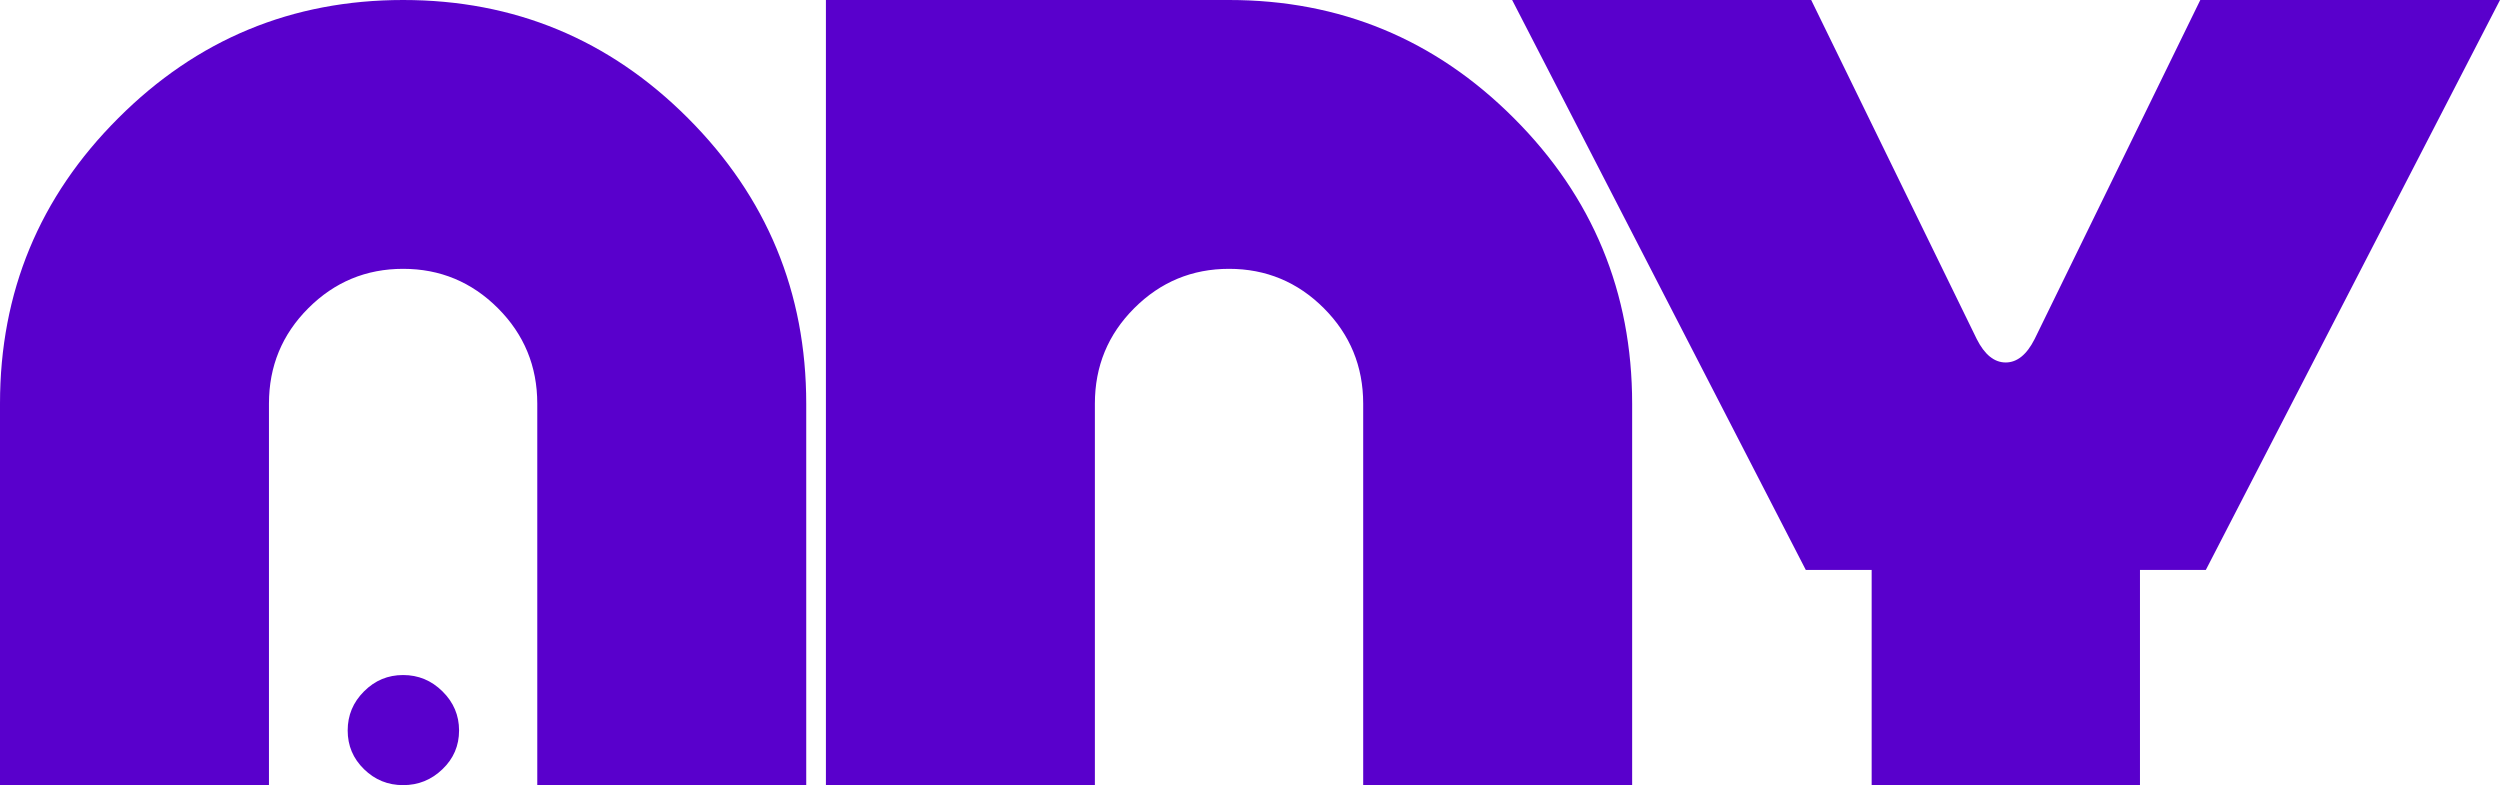
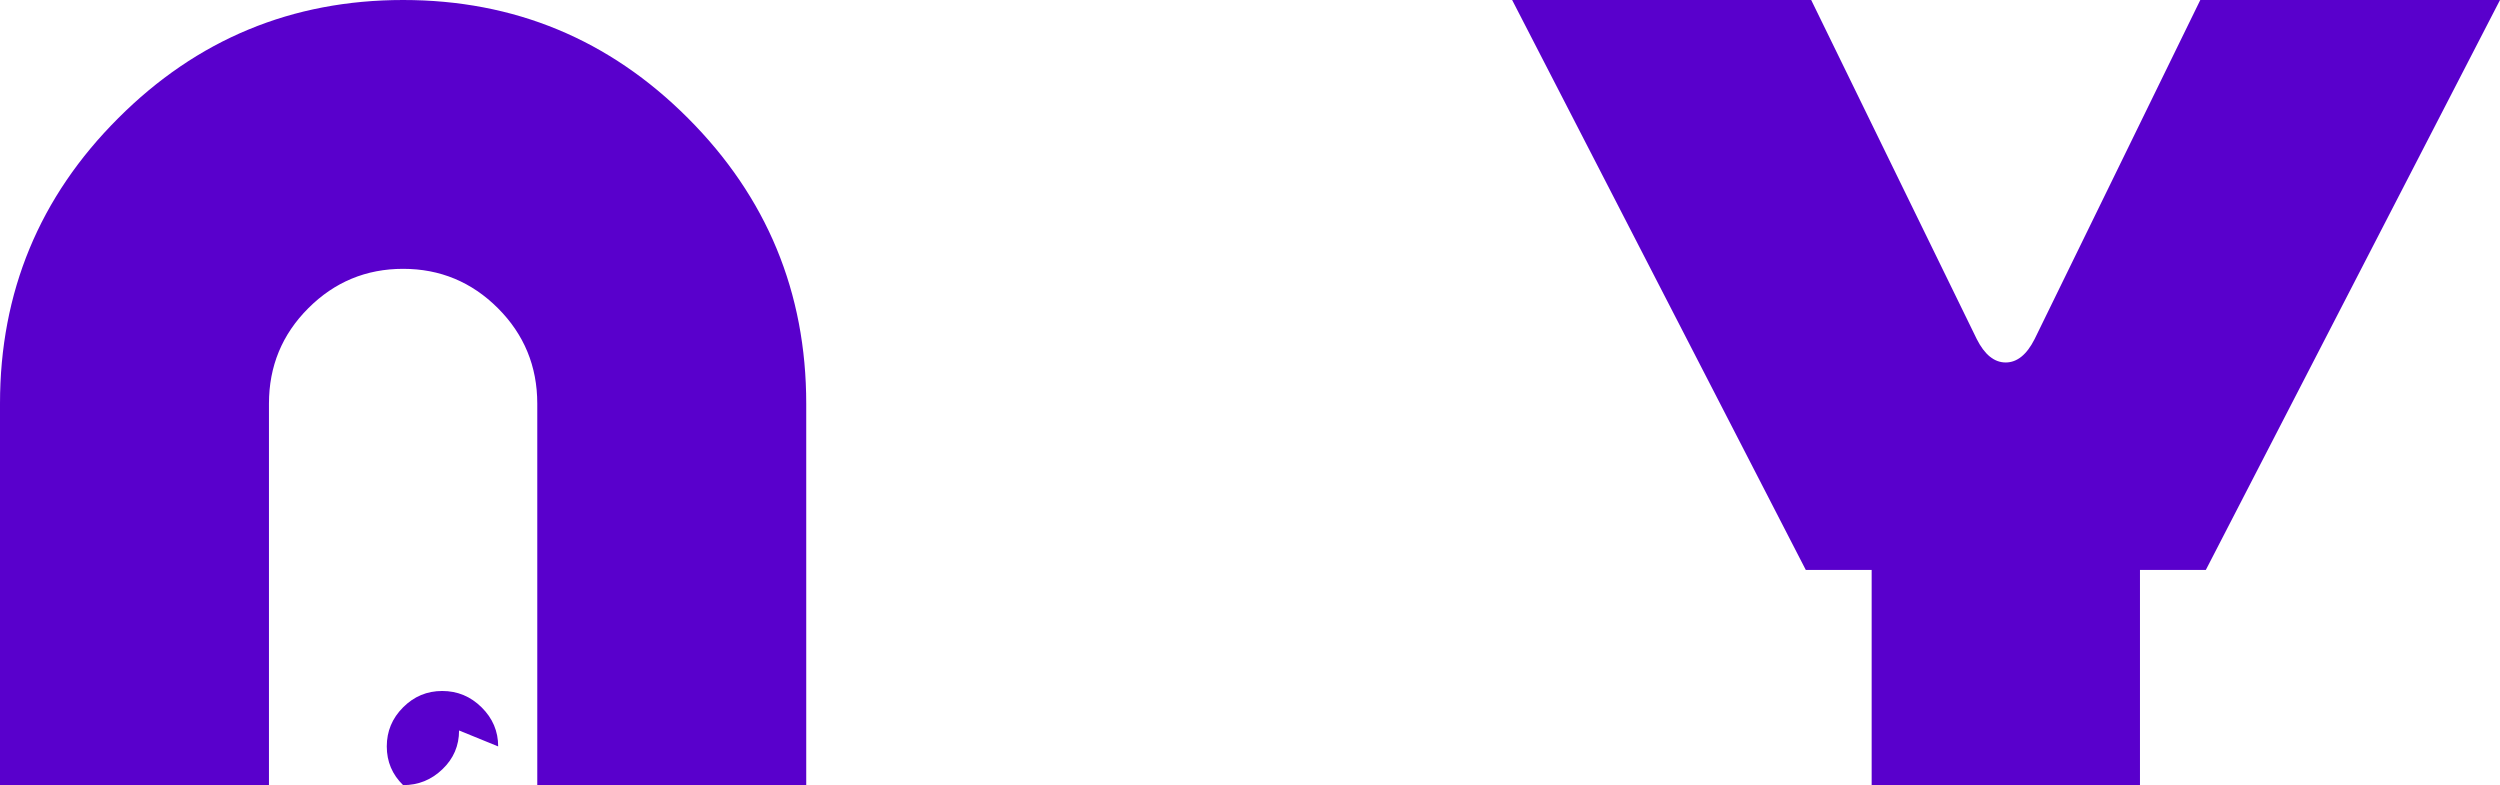
<svg xmlns="http://www.w3.org/2000/svg" viewBox="0 0 194.36 61.05" data-name="Layer 2" id="Layer_2">
  <defs>
    <style>
      .cls-1 {
        fill: #5900cc;
        stroke-width: 0px;
      }
    </style>
  </defs>
  <g data-name="Layer 1" id="Layer_1-2">
    <g>
-       <path d="M62.68,61.05h-20.91v-29.67c0-2.9-1.02-5.38-3.06-7.42-2.04-2.04-4.5-3.06-7.37-3.06s-5.33,1.02-7.37,3.06c-2.04,2.04-3.06,4.51-3.06,7.42v29.67H0v-29.67C0,22.71,3.06,15.31,9.19,9.19,15.31,3.06,22.7,0,31.34,0s16.03,3.06,22.15,9.19,9.19,13.53,9.19,22.2v29.67ZM35.69,56.79c0,1.18-.43,2.19-1.29,3.01-.86.83-1.88,1.24-3.06,1.24s-2.19-.41-3.04-1.24c-.85-.83-1.27-1.83-1.27-3.01s.42-2.19,1.27-3.04,1.86-1.27,3.04-1.27,2.2.42,3.06,1.27c.86.85,1.29,1.86,1.29,3.04Z" class="cls-1" />
-       <path d="M126.89,61.05h-20.91v-29.67c0-2.9-1.02-5.38-3.06-7.42-2.04-2.04-4.5-3.06-7.37-3.06s-5.33,1.02-7.37,3.06c-2.04,2.04-3.06,4.51-3.06,7.42v29.67h-20.91V0h31.34c8.64,0,16.03,3.06,22.15,9.19,6.12,6.12,9.19,13.53,9.19,22.2v29.67Z" class="cls-1" />
+       <path d="M62.68,61.05h-20.91v-29.67c0-2.9-1.02-5.38-3.06-7.42-2.04-2.04-4.5-3.06-7.37-3.06s-5.33,1.02-7.37,3.06c-2.04,2.04-3.06,4.51-3.06,7.42v29.67H0v-29.67C0,22.71,3.06,15.31,9.19,9.19,15.31,3.06,22.7,0,31.34,0s16.03,3.06,22.15,9.19,9.19,13.53,9.19,22.2v29.67ZM35.69,56.79c0,1.18-.43,2.19-1.29,3.01-.86.83-1.88,1.24-3.06,1.24c-.85-.83-1.27-1.83-1.27-3.01s.42-2.19,1.27-3.04,1.86-1.27,3.04-1.27,2.2.42,3.06,1.27c.86.85,1.29,1.86,1.29,3.04Z" class="cls-1" />
      <path d="M194.36,0l-22.87,44.31h-5.12v16.75h-20.86v-16.75h-5.12L117.56,0h23.25l12.87,26.36c.61,1.21,1.36,1.82,2.25,1.82s1.64-.61,2.25-1.82L171.06,0h23.3Z" class="cls-1" />
    </g>
  </g>
</svg>